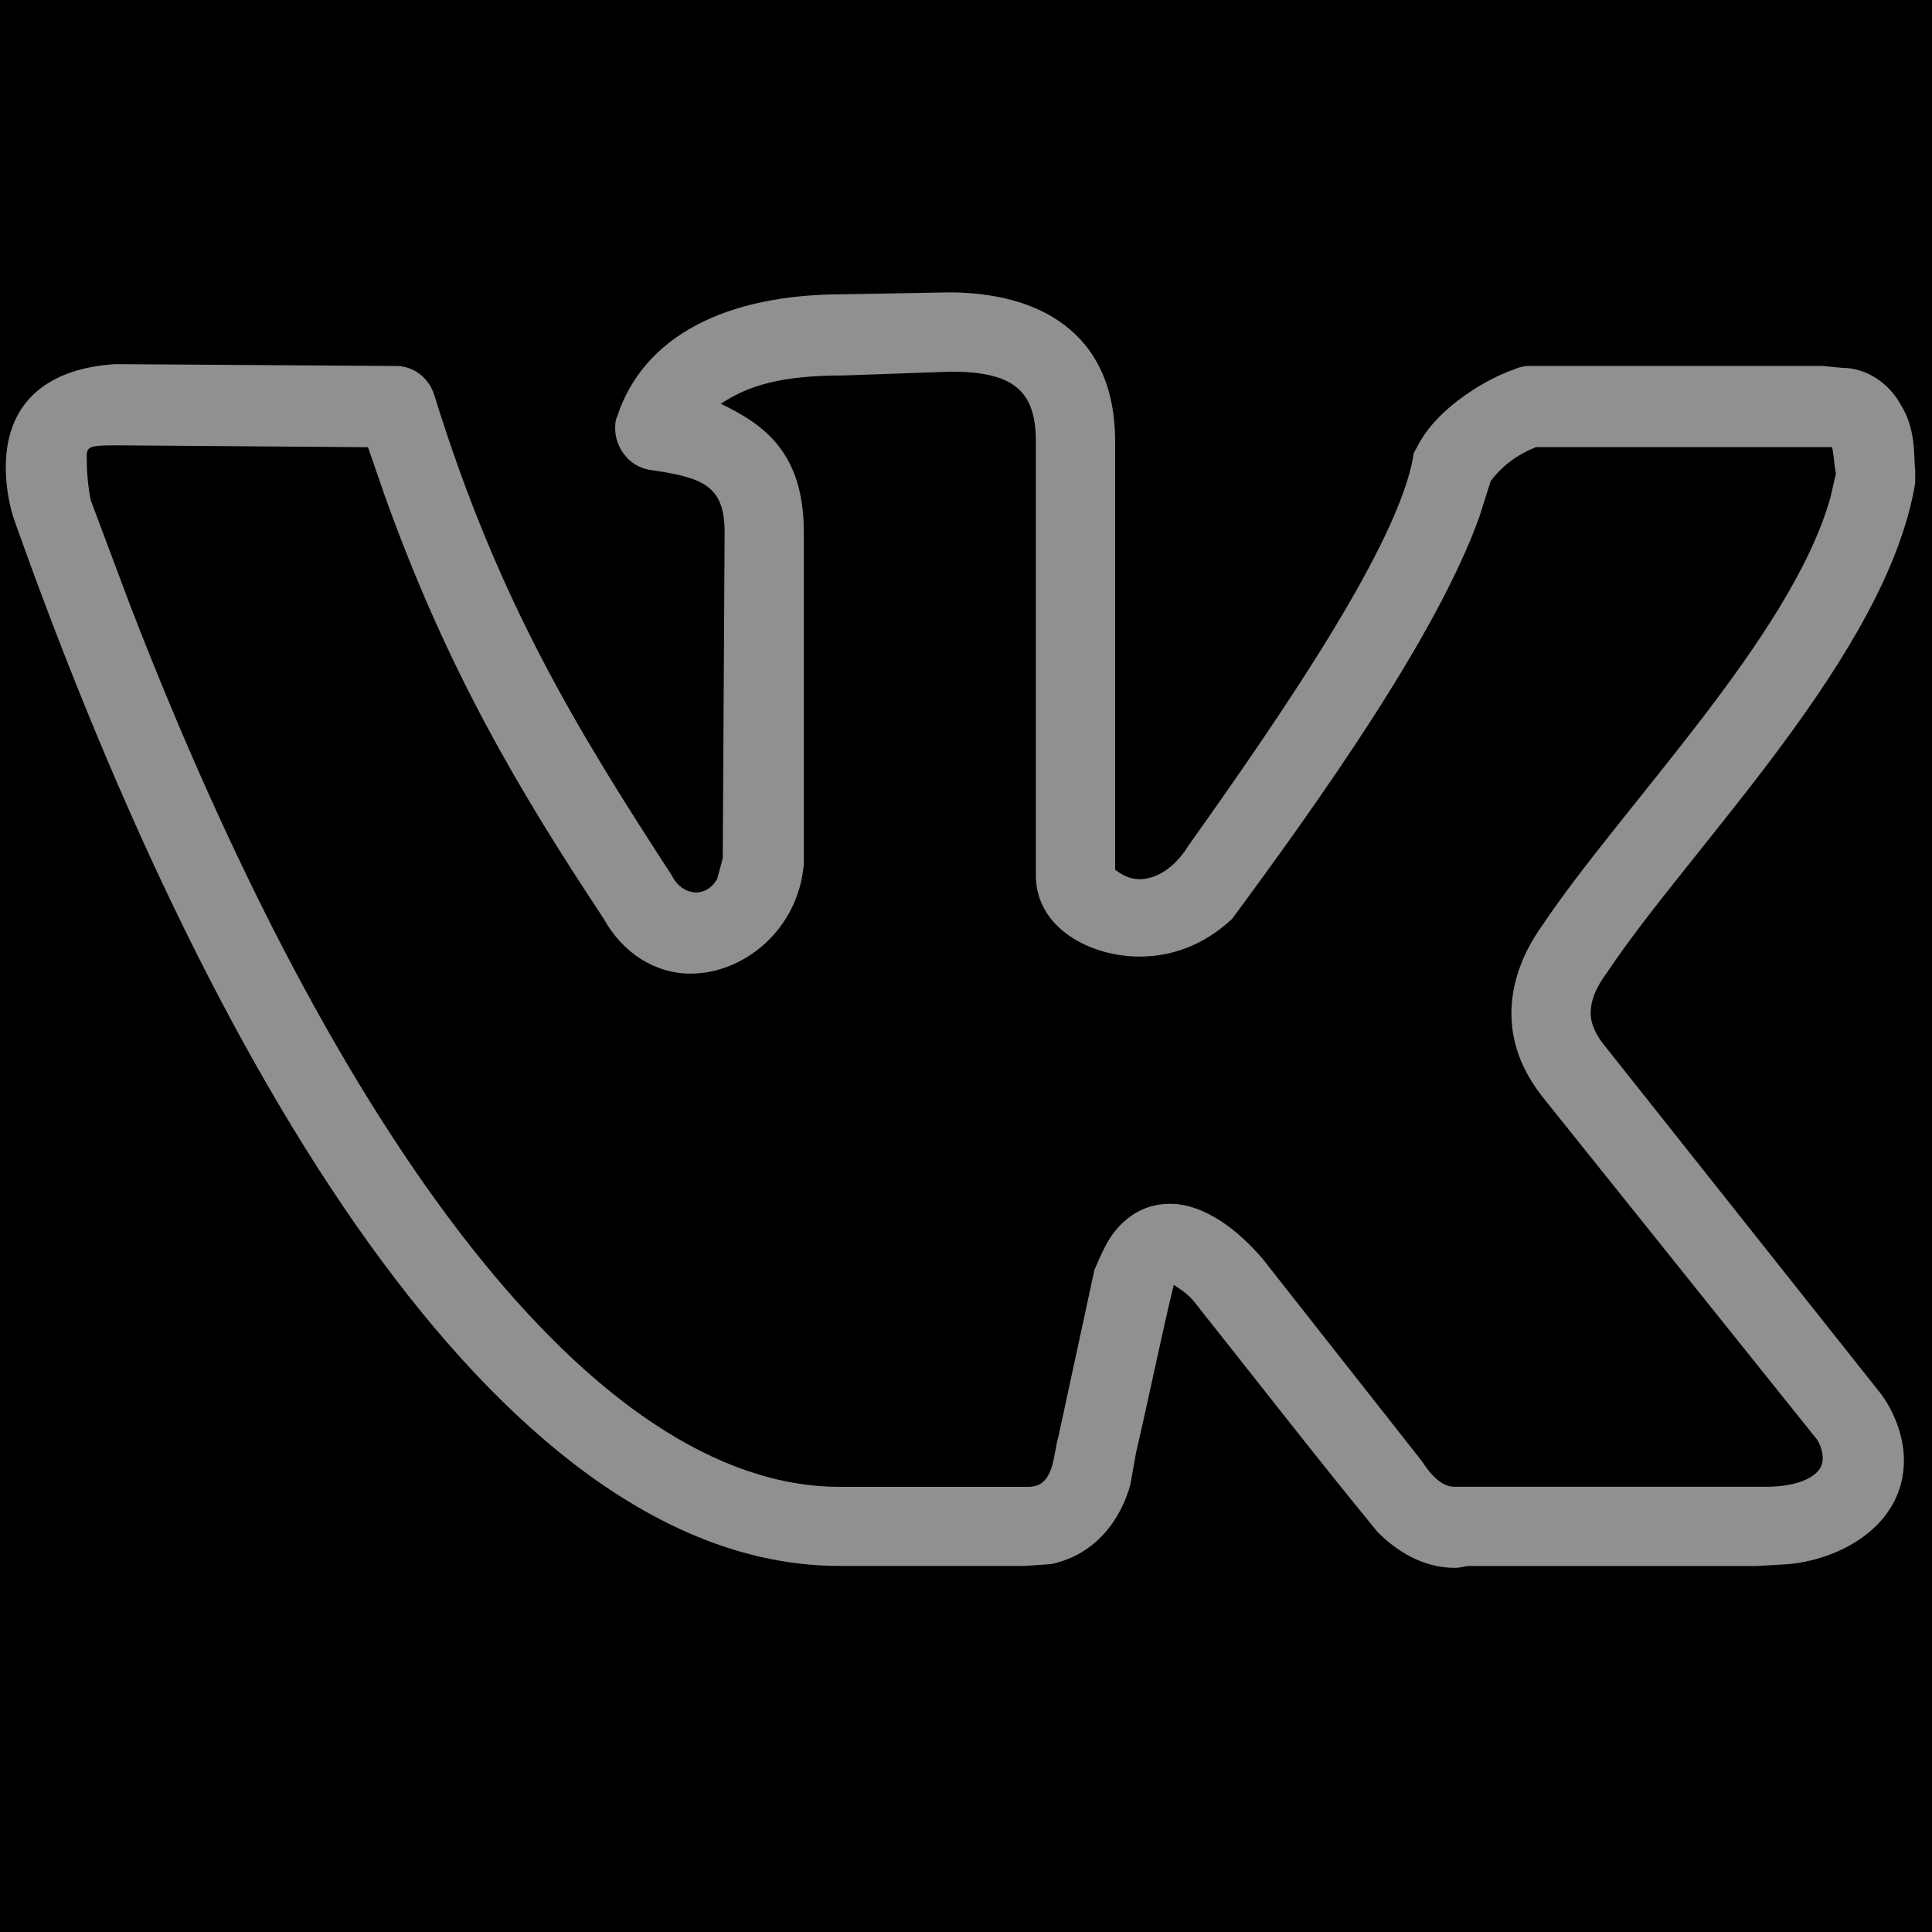
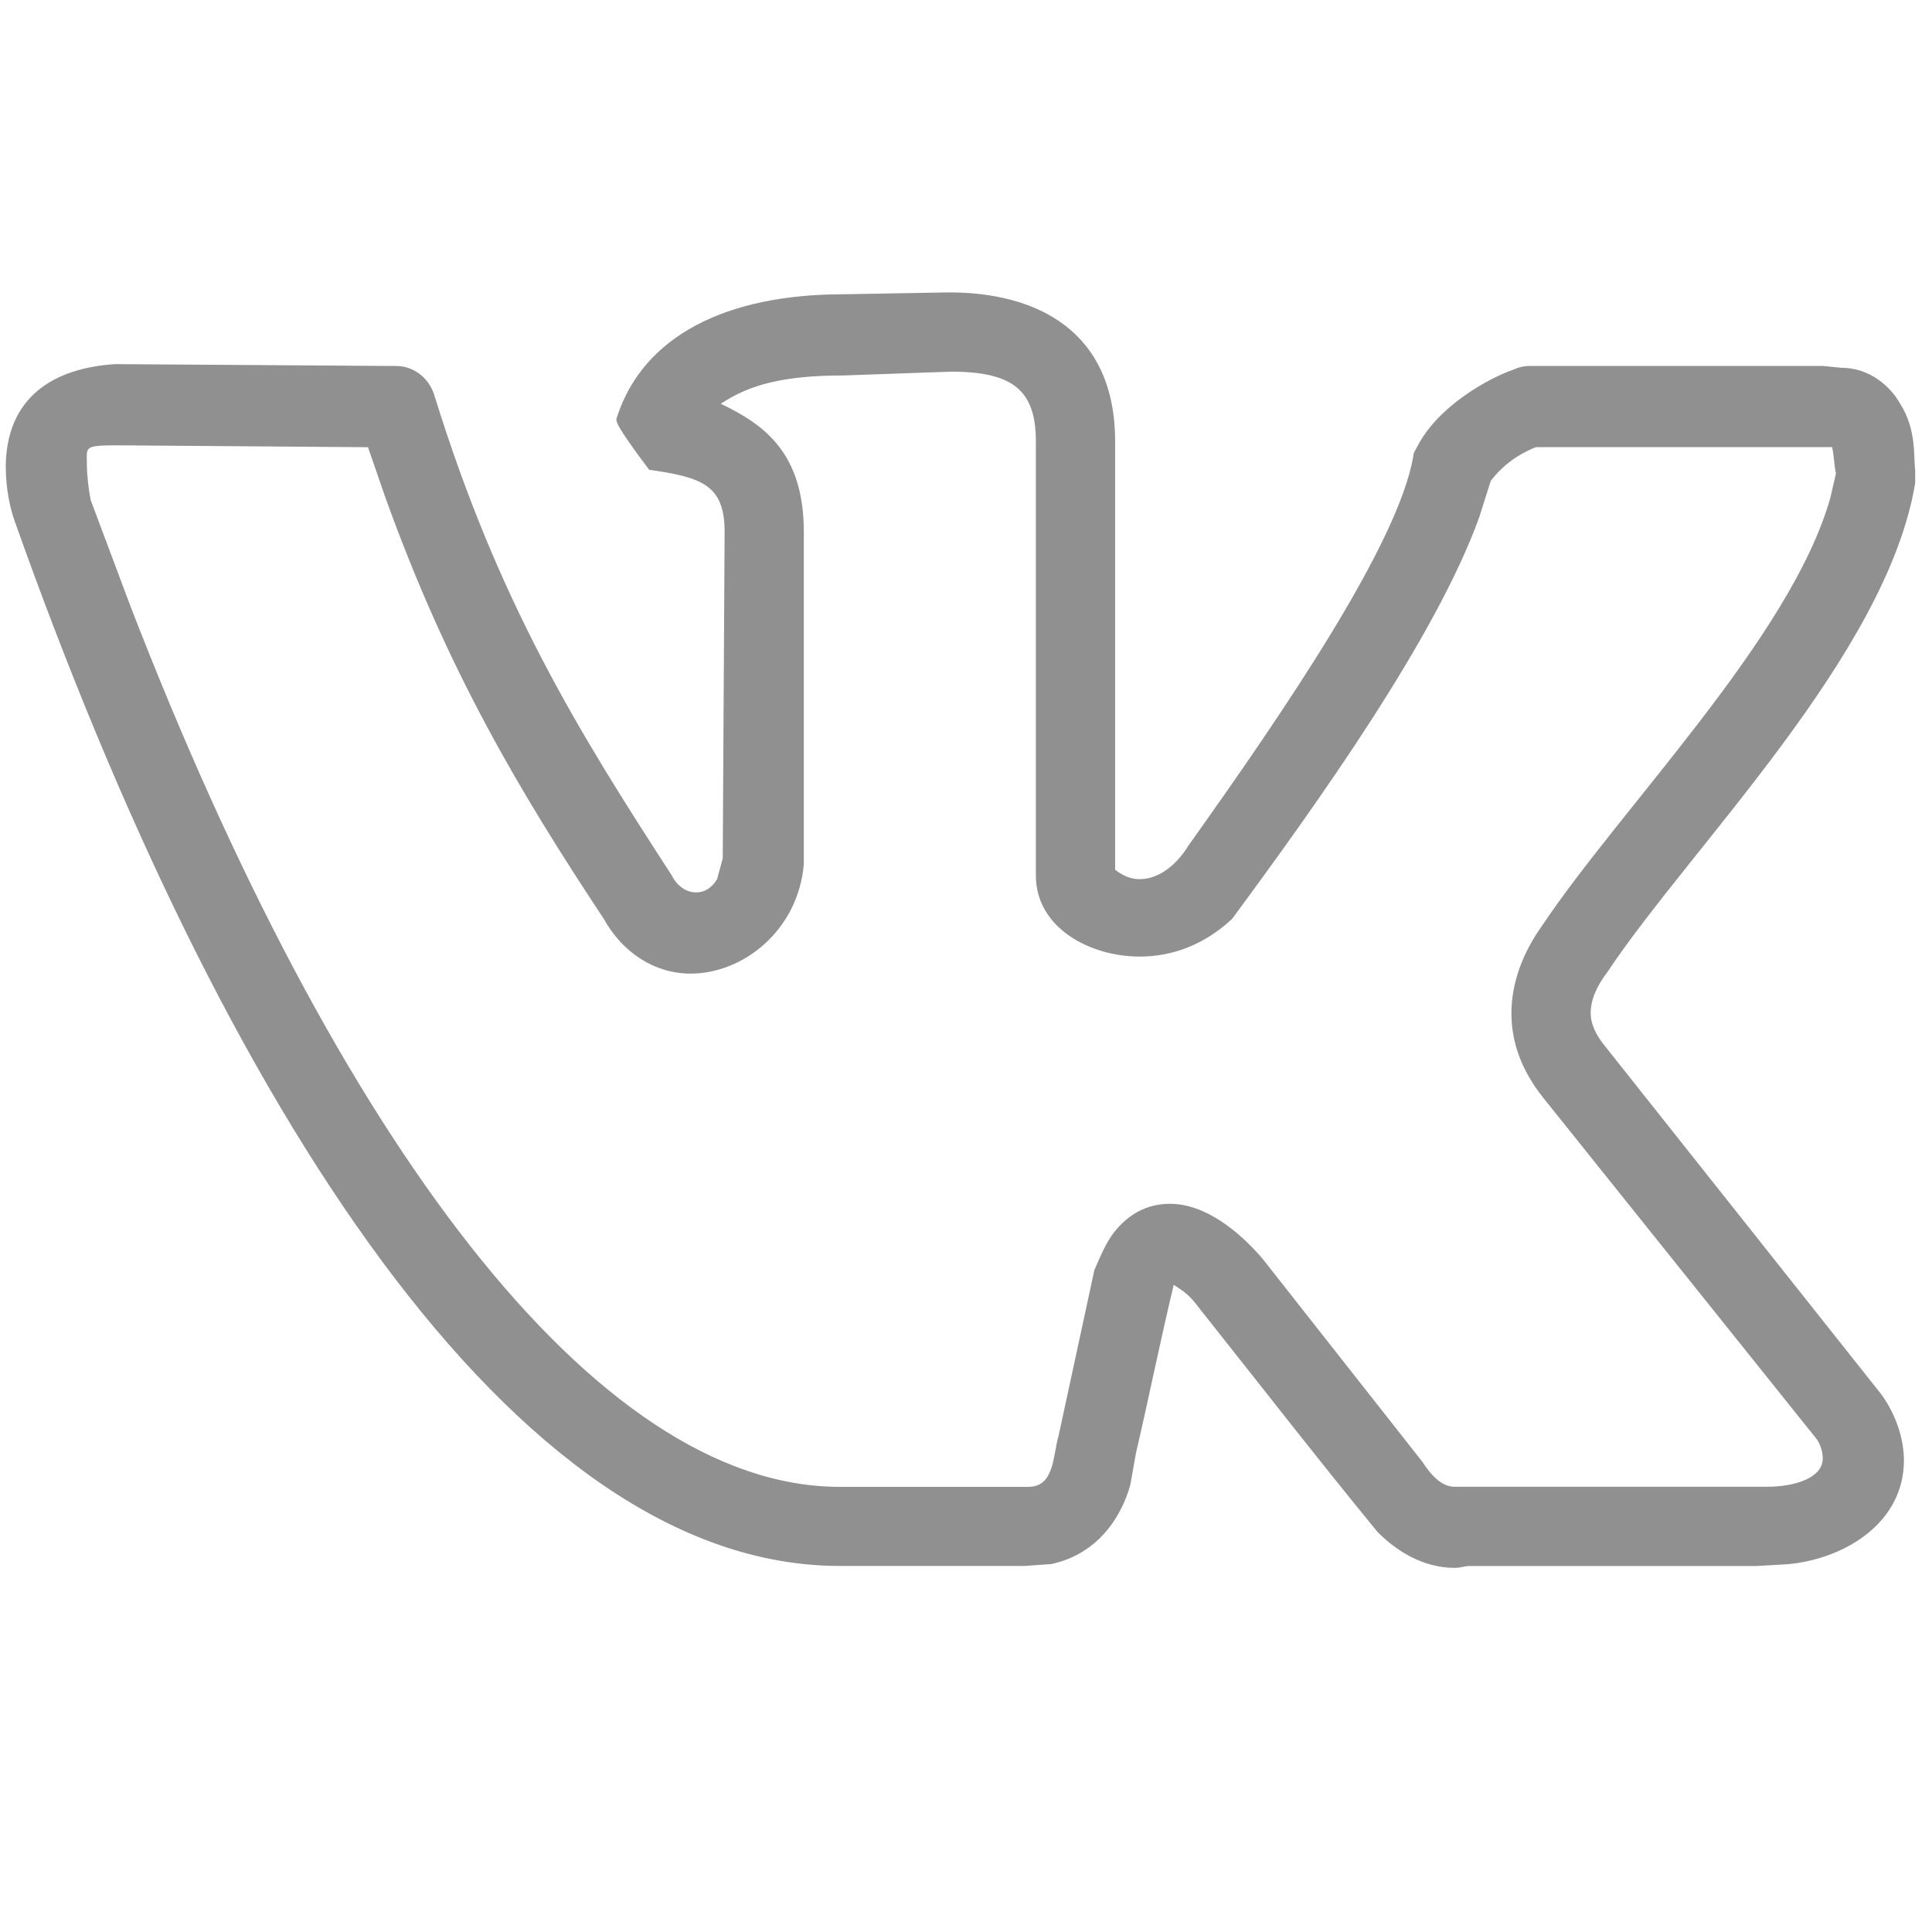
<svg xmlns="http://www.w3.org/2000/svg" width="100" height="100" viewBox="0 0 100 100" fill="none">
-   <rect width="100" height="100" fill="black" />
-   <path d="M0.297 24.219C0.297 20.506 2.837 19.044 5.963 18.847L20.512 18.944C21.391 18.944 22.172 19.531 22.466 20.409C25.788 31.153 29.887 37.794 34.772 45.312C35.066 45.9 35.553 46.191 36.041 46.191C36.431 46.191 36.822 45.994 37.116 45.506L37.409 44.431L37.506 27.537C37.506 25.097 36.334 24.706 33.6 24.316C32.525 24.119 31.841 23.144 31.841 22.166C31.841 21.969 31.841 21.775 31.938 21.578C33.306 17.378 37.603 15.231 43.656 15.231L49.125 15.134C53.619 15.134 57.719 17.087 57.719 22.85V45.019C58.109 45.312 58.5 45.506 58.987 45.506C59.769 45.506 60.747 45.019 61.528 43.747C66.606 36.619 72.369 28.122 73.15 23.628C73.15 23.431 73.247 23.334 73.347 23.14C74.422 20.991 77.156 19.528 78.328 19.137C78.525 19.041 78.816 18.941 79.206 18.941H94.344L95.322 19.037C96.787 19.037 97.862 20.015 98.35 20.894C99.228 22.262 99.034 23.725 99.131 24.312V24.997C97.666 33.884 87.509 43.844 83.213 50.291C82.625 51.072 82.334 51.756 82.334 52.441C82.334 53.028 82.628 53.612 83.116 54.2L97.375 72.169C98.156 73.244 98.547 74.512 98.547 75.587C98.547 78.809 95.519 80.665 92.591 80.959L90.931 81.056H76.088C75.794 81.056 75.6 81.153 75.306 81.153C73.647 81.153 72.278 80.275 71.303 79.297C68.178 75.487 65.15 71.581 62.122 67.772C61.534 66.99 61.341 66.894 60.753 66.503C60.069 69.334 59.484 72.266 58.8 75.194L58.506 76.853C58.019 78.612 56.747 80.466 54.403 80.956L53.034 81.053H43.462C26.569 81.053 11.431 57.028 0.787 27.05C0.494 26.269 0.3 25.194 0.3 24.219H0.297ZM58.987 49.512C56.447 49.512 53.616 48.047 53.616 45.312V22.85C53.616 20.212 52.444 19.237 49.222 19.237L43.656 19.434C40.531 19.434 38.772 19.922 37.309 20.9C39.556 21.975 41.606 23.441 41.606 27.541V44.728C41.312 48.147 38.481 50.394 35.747 50.394C33.891 50.394 32.231 49.319 31.253 47.562C26.859 40.922 23.147 34.672 19.925 25.687L19.047 23.147L6.059 23.05C4.3 23.05 4.497 23.147 4.497 24.028C4.497 24.616 4.594 25.397 4.694 25.884L6.744 31.353C17.387 58.894 30.769 76.959 43.462 76.959H53.228C54.597 76.959 54.497 75.3 54.791 74.322L56.647 65.728C57.038 64.85 57.331 64.069 58.016 63.384C58.797 62.603 59.675 62.309 60.556 62.309C62.413 62.309 64.169 63.775 65.341 65.141L73.641 75.687C74.325 76.762 74.909 76.956 75.3 76.956H91.412C92.975 76.956 94.344 76.469 94.344 75.49C94.344 75.197 94.247 74.806 94.05 74.512L79.891 56.837C78.719 55.372 78.231 53.906 78.231 52.444C78.231 50.881 78.819 49.319 79.794 47.95C83.897 41.797 92.684 33.009 94.734 25.781L95.028 24.512C94.931 24.025 94.931 23.634 94.831 23.144H79.5C78.522 23.534 77.741 24.122 77.156 24.903L76.569 26.759C74.322 33.009 68.169 41.603 63.775 47.559C62.309 48.928 60.647 49.512 58.987 49.512Z" fill="#909090" />
+   <path d="M0.297 24.219C0.297 20.506 2.837 19.044 5.963 18.847L20.512 18.944C21.391 18.944 22.172 19.531 22.466 20.409C25.788 31.153 29.887 37.794 34.772 45.312C35.066 45.9 35.553 46.191 36.041 46.191C36.431 46.191 36.822 45.994 37.116 45.506L37.409 44.431L37.506 27.537C37.506 25.097 36.334 24.706 33.6 24.316C31.841 21.969 31.841 21.775 31.938 21.578C33.306 17.378 37.603 15.231 43.656 15.231L49.125 15.134C53.619 15.134 57.719 17.087 57.719 22.85V45.019C58.109 45.312 58.5 45.506 58.987 45.506C59.769 45.506 60.747 45.019 61.528 43.747C66.606 36.619 72.369 28.122 73.15 23.628C73.15 23.431 73.247 23.334 73.347 23.14C74.422 20.991 77.156 19.528 78.328 19.137C78.525 19.041 78.816 18.941 79.206 18.941H94.344L95.322 19.037C96.787 19.037 97.862 20.015 98.35 20.894C99.228 22.262 99.034 23.725 99.131 24.312V24.997C97.666 33.884 87.509 43.844 83.213 50.291C82.625 51.072 82.334 51.756 82.334 52.441C82.334 53.028 82.628 53.612 83.116 54.2L97.375 72.169C98.156 73.244 98.547 74.512 98.547 75.587C98.547 78.809 95.519 80.665 92.591 80.959L90.931 81.056H76.088C75.794 81.056 75.6 81.153 75.306 81.153C73.647 81.153 72.278 80.275 71.303 79.297C68.178 75.487 65.15 71.581 62.122 67.772C61.534 66.99 61.341 66.894 60.753 66.503C60.069 69.334 59.484 72.266 58.8 75.194L58.506 76.853C58.019 78.612 56.747 80.466 54.403 80.956L53.034 81.053H43.462C26.569 81.053 11.431 57.028 0.787 27.05C0.494 26.269 0.3 25.194 0.3 24.219H0.297ZM58.987 49.512C56.447 49.512 53.616 48.047 53.616 45.312V22.85C53.616 20.212 52.444 19.237 49.222 19.237L43.656 19.434C40.531 19.434 38.772 19.922 37.309 20.9C39.556 21.975 41.606 23.441 41.606 27.541V44.728C41.312 48.147 38.481 50.394 35.747 50.394C33.891 50.394 32.231 49.319 31.253 47.562C26.859 40.922 23.147 34.672 19.925 25.687L19.047 23.147L6.059 23.05C4.3 23.05 4.497 23.147 4.497 24.028C4.497 24.616 4.594 25.397 4.694 25.884L6.744 31.353C17.387 58.894 30.769 76.959 43.462 76.959H53.228C54.597 76.959 54.497 75.3 54.791 74.322L56.647 65.728C57.038 64.85 57.331 64.069 58.016 63.384C58.797 62.603 59.675 62.309 60.556 62.309C62.413 62.309 64.169 63.775 65.341 65.141L73.641 75.687C74.325 76.762 74.909 76.956 75.3 76.956H91.412C92.975 76.956 94.344 76.469 94.344 75.49C94.344 75.197 94.247 74.806 94.05 74.512L79.891 56.837C78.719 55.372 78.231 53.906 78.231 52.444C78.231 50.881 78.819 49.319 79.794 47.95C83.897 41.797 92.684 33.009 94.734 25.781L95.028 24.512C94.931 24.025 94.931 23.634 94.831 23.144H79.5C78.522 23.534 77.741 24.122 77.156 24.903L76.569 26.759C74.322 33.009 68.169 41.603 63.775 47.559C62.309 48.928 60.647 49.512 58.987 49.512Z" fill="#909090" />
</svg>